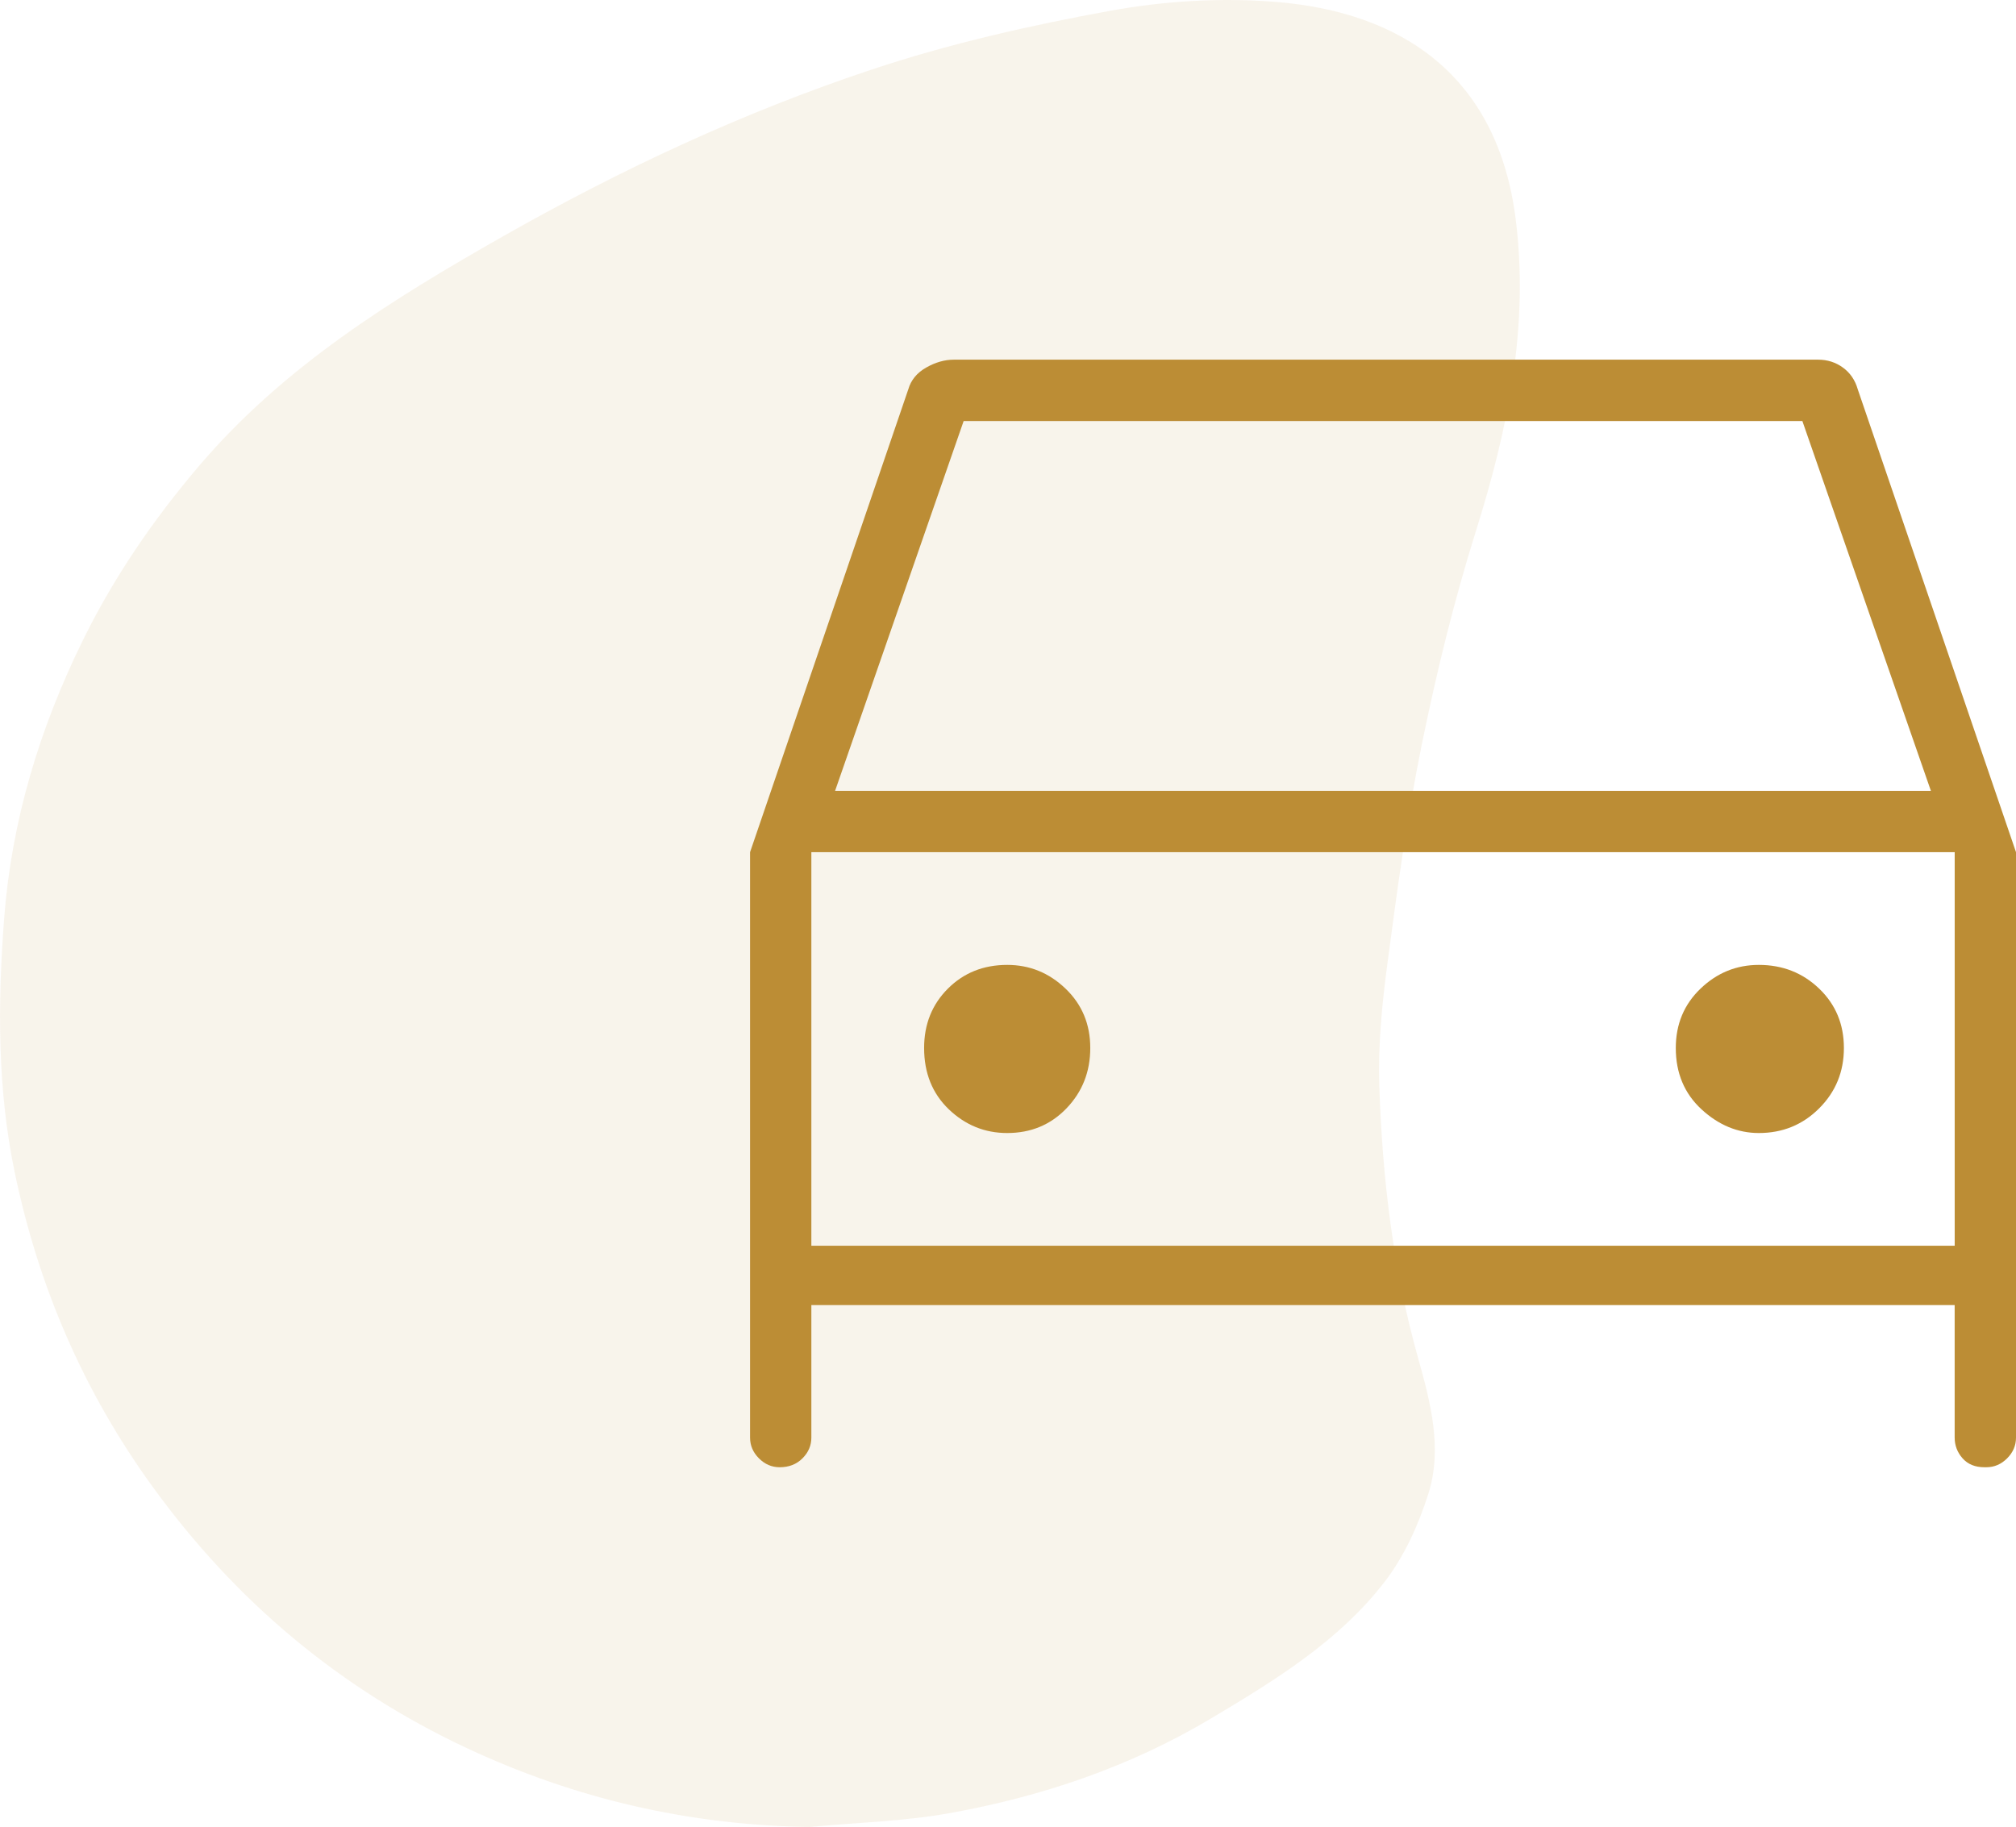
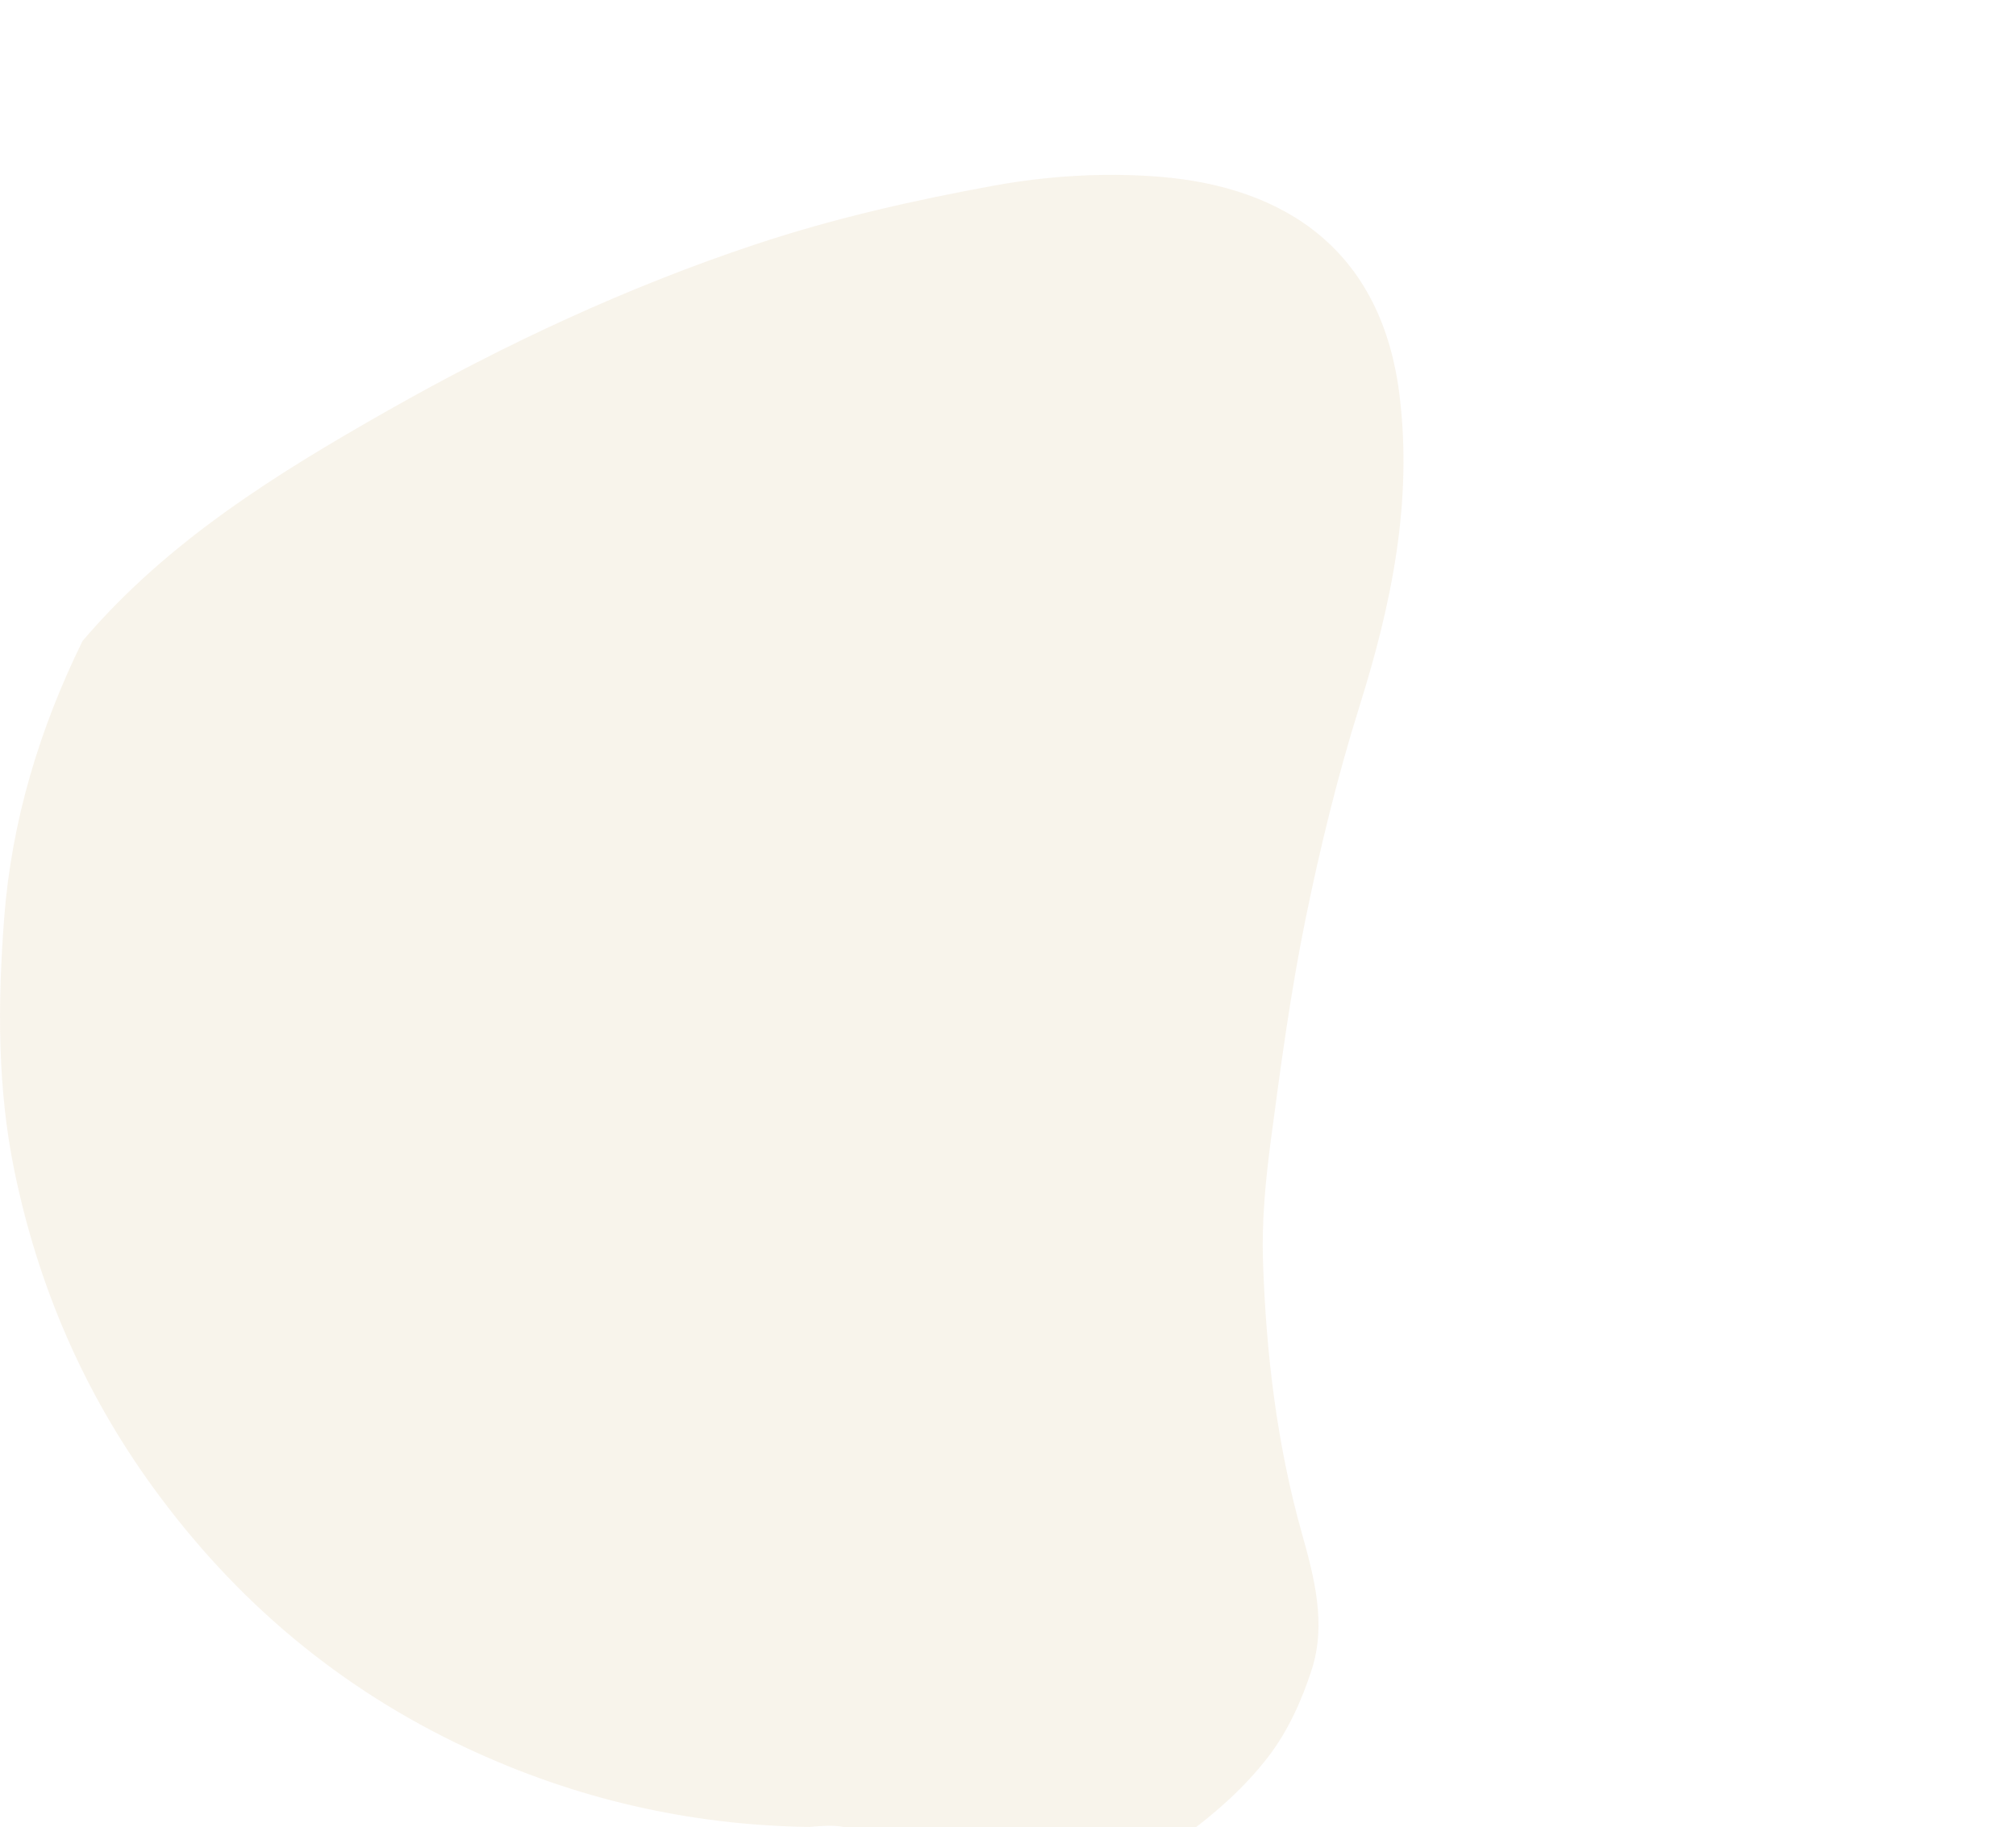
<svg xmlns="http://www.w3.org/2000/svg" version="1.1" id="Calque_1" x="0px" y="0px" viewBox="0 0 485.44 440" style="enable-background:new 0 0 485.44 440;" xml:space="preserve">
  <style type="text/css">
	.st0{opacity:0.1;}
	.st1{fill:#BC8D35;}
</style>
  <g class="st0">
    <g>
-       <path class="st1" d="M194.92,440c-28.98-0.43-56.39-6.77-82.5-18.99c-30.68-14.37-55.7-35.43-75.62-62.88    c-16.66-22.95-27.56-48.3-33.28-75.89c-4.18-20.16-4.08-40.6-2.52-61.08c1.8-23.56,8.54-45.72,18.87-66.79    c7.46-15.23,16.97-29.13,28.01-42.11c20.43-24.01,46.56-40.2,73.5-55.49c28.29-16.05,57.72-29.77,88.52-40.02    c18.71-6.23,38.15-10.65,57.58-14.18c12.94-2.35,26.54-3.17,39.65-2.12c30.59,2.45,53.53,17.9,57.85,52.42    c3.23,25.77-1.89,50.49-9.59,75.03c-5.31,16.93-9.54,34.26-13.08,51.65c-3.55,17.45-5.93,35.15-8.27,52.82    c-1.28,9.66-2.23,19.5-1.91,29.21c0.73,22.16,3.32,44.11,9.37,65.6c2.98,10.6,5.89,21.73,2.42,32.64    c-2.38,7.47-5.81,15.07-10.57,21.22c-11.06,14.29-26.39,23.66-41.72,32.81c-19.51,11.65-40.73,18.81-62.93,22.81    C217.59,438.66,206.18,438.94,194.92,440z" />
+       <path class="st1" d="M194.92,440c-28.98-0.43-56.39-6.77-82.5-18.99c-30.68-14.37-55.7-35.43-75.62-62.88    c-16.66-22.95-27.56-48.3-33.28-75.89c-4.18-20.16-4.08-40.6-2.52-61.08c1.8-23.56,8.54-45.72,18.87-66.79    c20.43-24.01,46.56-40.2,73.5-55.49c28.29-16.05,57.72-29.77,88.52-40.02    c18.71-6.23,38.15-10.65,57.58-14.18c12.94-2.35,26.54-3.17,39.65-2.12c30.59,2.45,53.53,17.9,57.85,52.42    c3.23,25.77-1.89,50.49-9.59,75.03c-5.31,16.93-9.54,34.26-13.08,51.65c-3.55,17.45-5.93,35.15-8.27,52.82    c-1.28,9.66-2.23,19.5-1.91,29.21c0.73,22.16,3.32,44.11,9.37,65.6c2.98,10.6,5.89,21.73,2.42,32.64    c-2.38,7.47-5.81,15.07-10.57,21.22c-11.06,14.29-26.39,23.66-41.72,32.81c-19.51,11.65-40.73,18.81-62.93,22.81    C217.59,438.66,206.18,438.94,194.92,440z" />
    </g>
  </g>
-   <path class="st1" d="M195.37,314.31v31.91c0,1.91-0.71,3.57-2.14,5c-1.43,1.43-3.25,2.14-5.48,2.14c-1.91,0-3.57-0.71-5-2.14  s-2.14-3.1-2.14-5V205.23l38.1-111.46c0.64-2.22,2.06-3.97,4.29-5.24s4.45-1.91,6.67-1.91h208.15c2.22,0,4.21,0.64,5.95,1.91  s2.94,3.02,3.57,5.24l38.1,111.46v140.99c0,1.91-0.71,3.57-2.14,5s-3.1,2.14-5,2.14h-0.48c-2.22,0-3.97-0.71-5.24-2.14  c-1.27-1.43-1.91-3.1-1.91-5v-31.91H195.37z M201.08,190.47h263.87L434,101.4H232.04L201.08,190.47z M195.37,205.23v94.79V205.23z   M242.52,272.87c5.72,0,10.48-1.98,14.29-5.95c3.81-3.97,5.72-8.81,5.72-14.53c0-5.72-1.98-10.48-5.95-14.29  c-3.97-3.81-8.65-5.72-14.05-5.72c-5.72,0-10.48,1.91-14.29,5.72c-3.81,3.81-5.72,8.57-5.72,14.29c0,6.03,1.98,10.96,5.95,14.77  C232.44,270.96,237.12,272.87,242.52,272.87z M423.52,272.87c5.72,0,10.56-1.98,14.53-5.95c3.97-3.97,5.95-8.81,5.95-14.53  c0-5.72-1.98-10.48-5.95-14.29c-3.97-3.81-8.81-5.72-14.53-5.72c-5.4,0-10.08,1.91-14.05,5.72c-3.97,3.81-5.95,8.57-5.95,14.29  c0,6.03,2.06,10.96,6.19,14.77C413.83,270.96,418.44,272.87,423.52,272.87z M195.37,300.02h275.31v-94.79H195.37V300.02z" />
</svg>